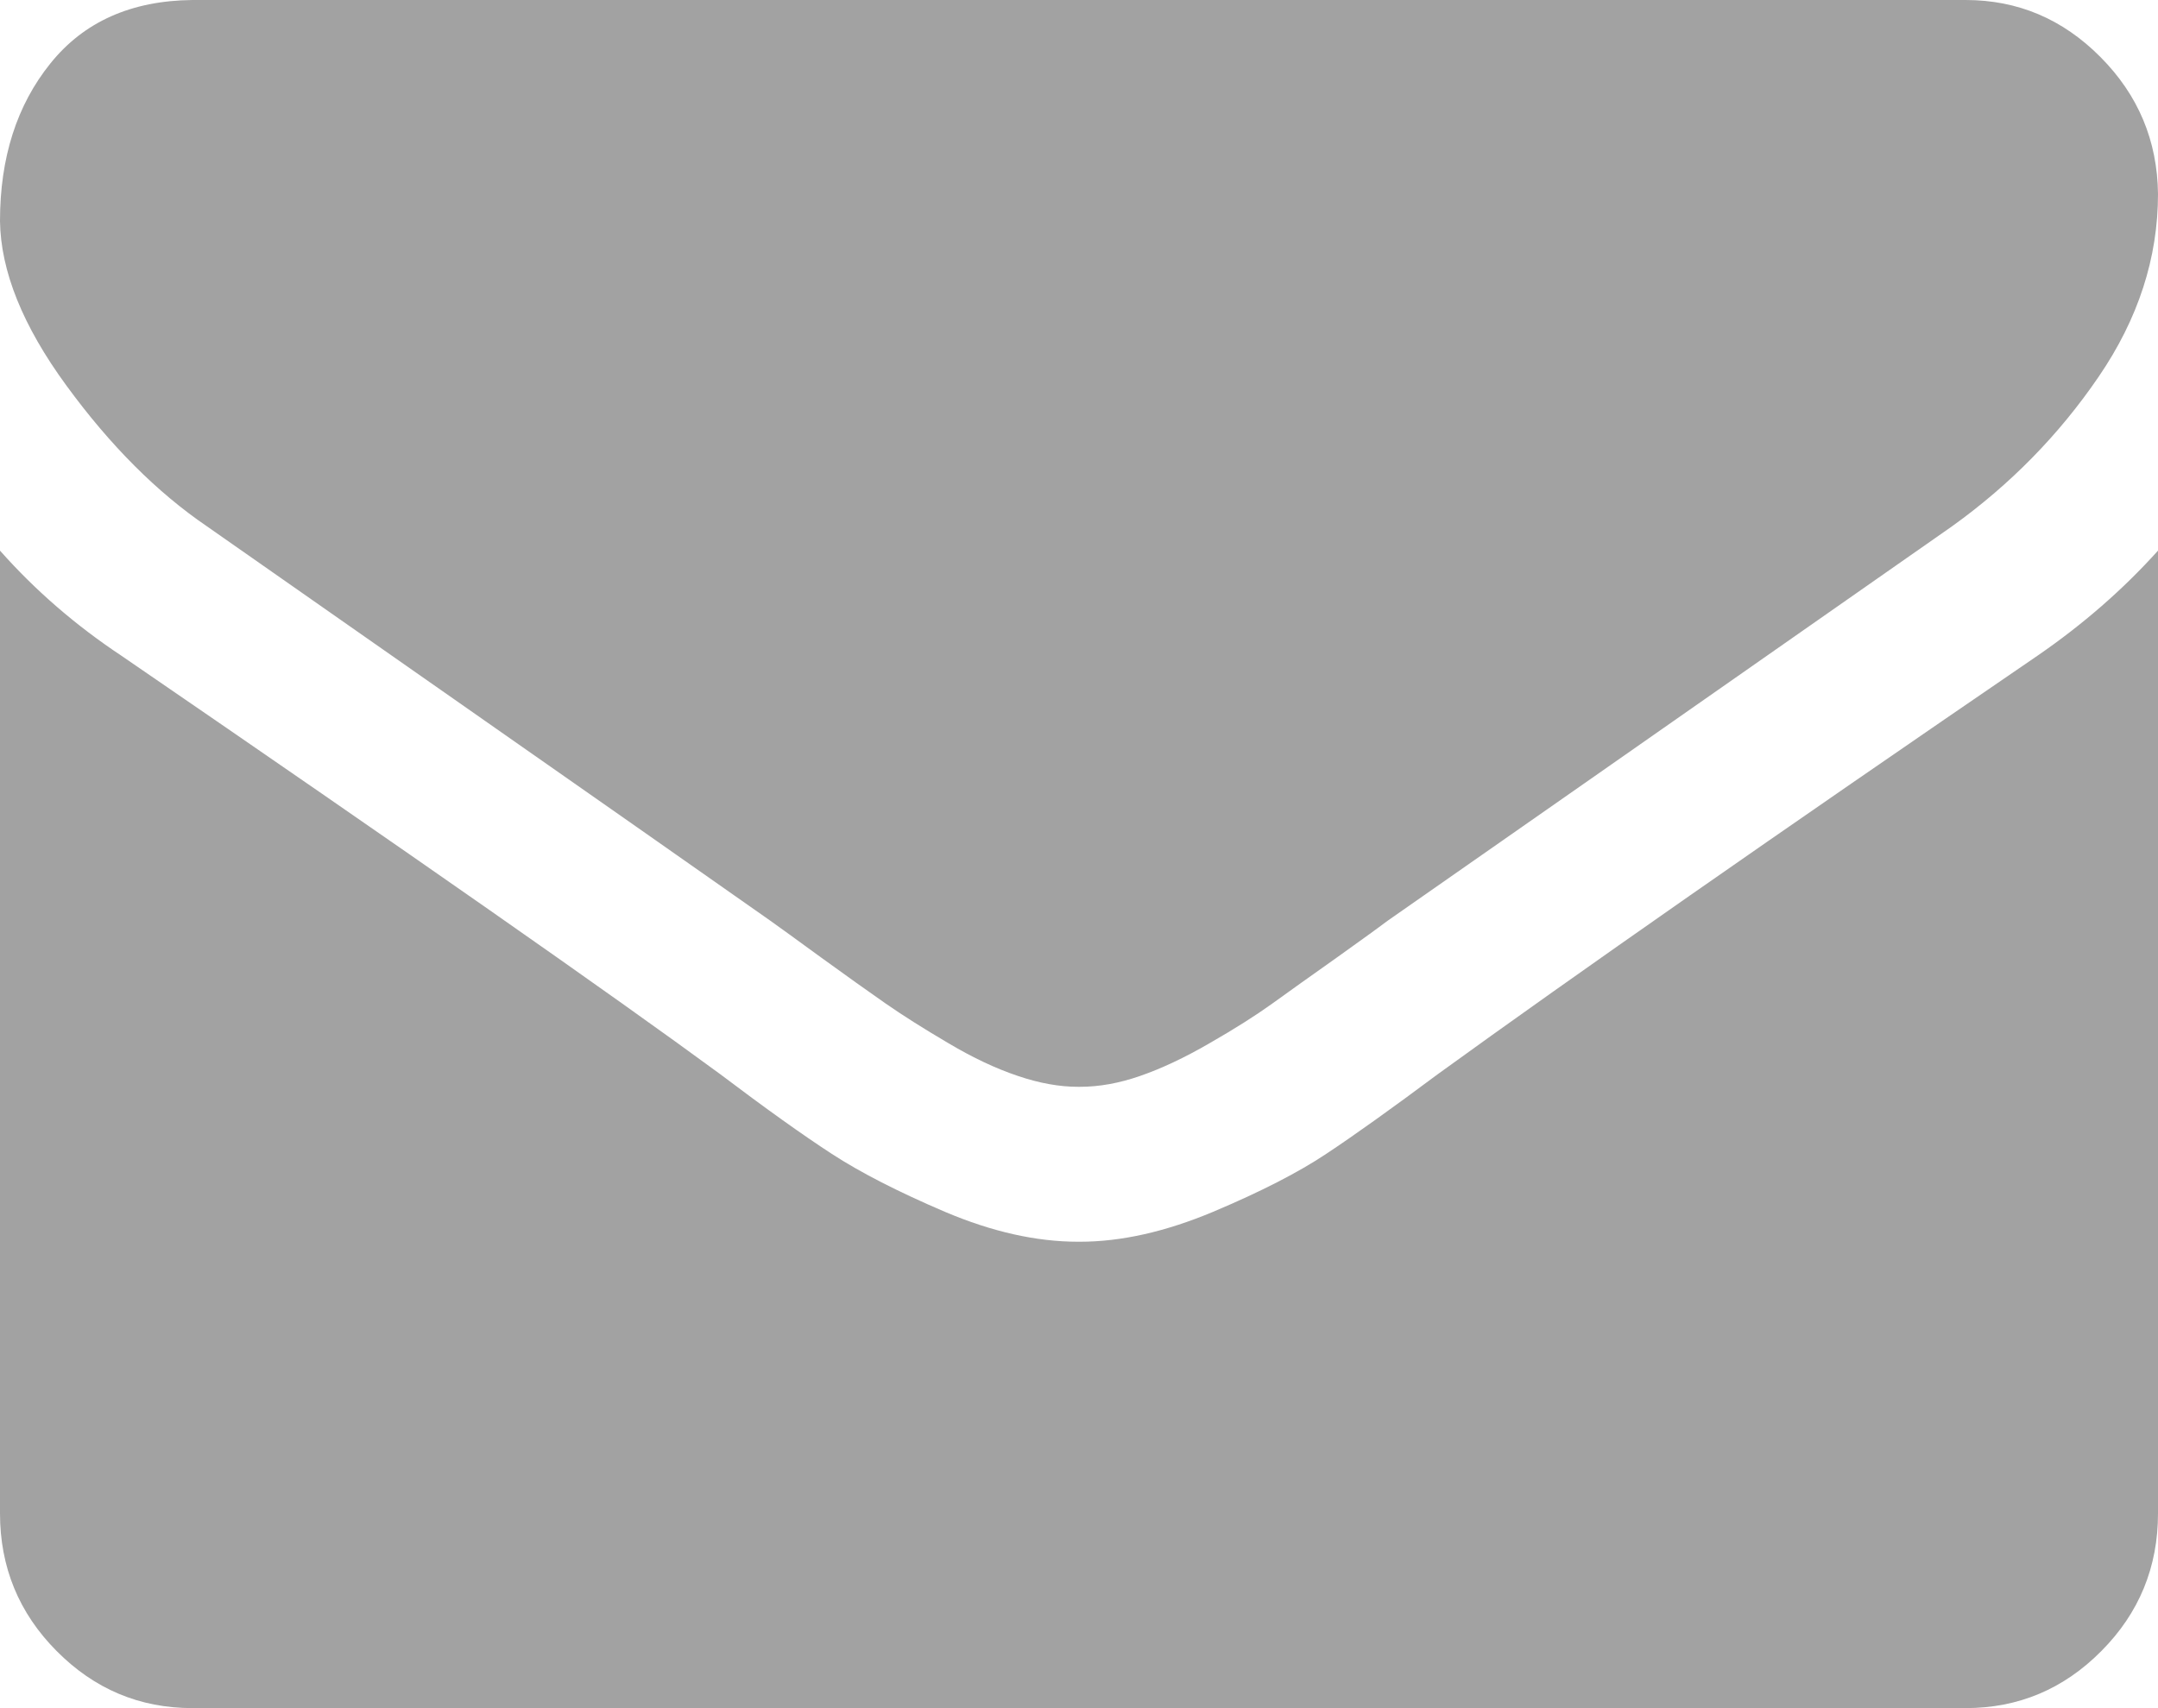
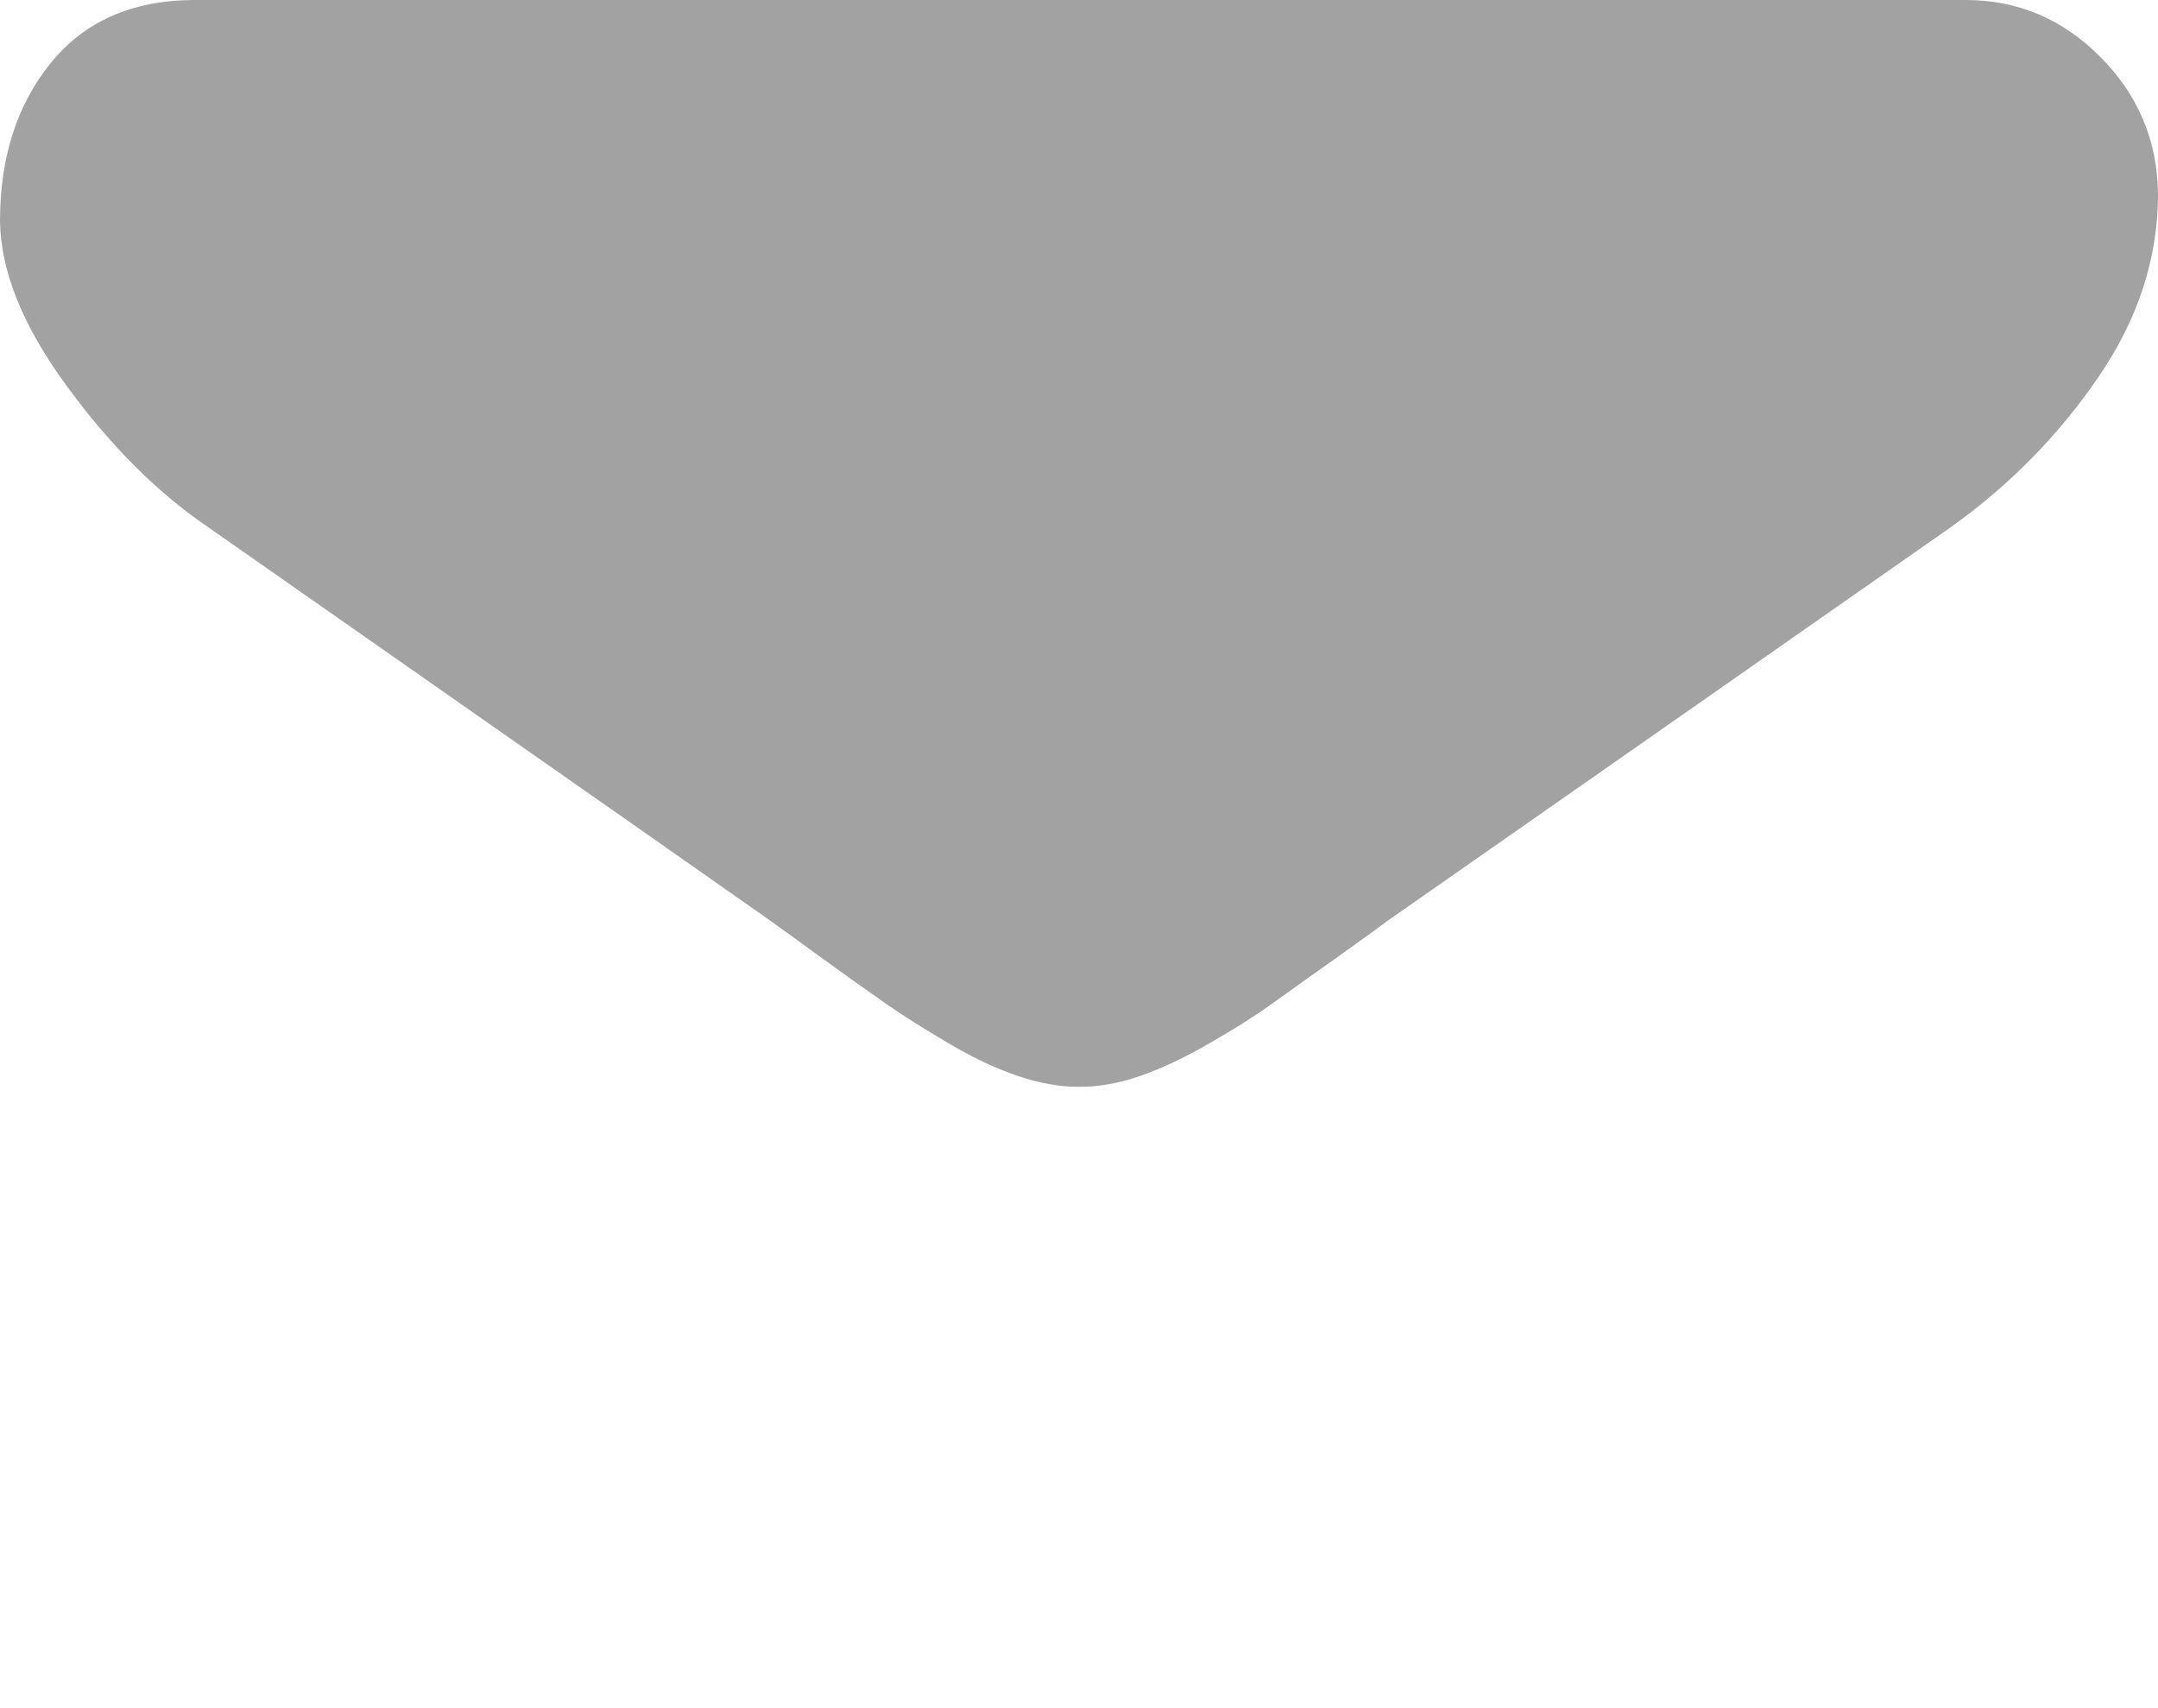
<svg xmlns="http://www.w3.org/2000/svg" xmlns:ns1="http://www.inkscape.org/namespaces/inkscape" xmlns:ns2="http://sodipodi.sourceforge.net/DTD/sodipodi-0.dtd" width="20" height="15.833" x="0" y="0" class="stencil--easier-to-select" style="opacity: 1;" id="svg2" version="1.1" ns1:version="0.91 r13725" ns2:docname="i2.svg">
  <ns2:namedview pagecolor="#ffffff" bordercolor="#666666" borderopacity="1" objecttolerance="10" gridtolerance="10" guidetolerance="10" ns1:pageopacity="0" ns1:pageshadow="2" ns1:window-width="640" ns1:window-height="480" id="namedview10" showgrid="false" ns1:zoom="14.905263" ns1:cx="10" ns1:cy="7.9166665" ns1:window-x="0" ns1:window-y="23" ns1:window-maximized="0" ns1:current-layer="svg2" />
  <defs id="defs4" />
-   <rect x="0" y="0" width="20" height="15.833" fill="transparent" class="stencil__selection-helper" id="rect6" />
-   <path d="M20 5.104C20 5.104 20 14.028 20 14.028 20 14.526 19.825 14.952 19.475 15.304 19.125 15.657 18.706 15.833 18.217 15.833 18.217 15.833 1.783 15.833 1.783 15.833 1.294 15.833 0.875 15.657 0.525 15.304 0.175 14.952 0 14.526 0 14.028 0 14.028 0 5.104 0 5.104 0.328 5.474 0.703 5.798 1.125 6.078 3.819 7.925 5.669 9.218 6.675 9.957 7.097 10.276 7.442 10.522 7.708 10.695 7.975 10.869 8.325 11.048 8.758 11.233 9.192 11.417 9.603 11.51 9.992 11.51 9.992 11.51 10 11.51 10 11.51 10 11.51 10.008 11.51 10.008 11.51 10.392 11.51 10.803 11.417 11.242 11.233 11.681 11.048 12.031 10.869 12.292 10.695 12.553 10.522 12.897 10.276 13.325 9.957 14.592 9.039 16.444 7.746 18.883 6.078 19.306 5.787 19.678 5.462 20 5.104 20 5.104 20 5.104 20 5.104M20 1.797C20 2.39 19.817 2.955 19.45 3.492 19.083 4.03 18.631 4.491 18.092 4.878 15.292 6.836 13.55 8.054 12.867 8.53 12.794 8.585 12.636 8.7 12.392 8.874 12.147 9.047 11.947 9.19 11.792 9.302 11.636 9.414 11.442 9.537 11.208 9.671 10.975 9.806 10.761 9.906 10.567 9.973 10.372 10.041 10.186 10.074 10.008 10.074 10.008 10.074 10 10.074 10 10.074 10 10.074 9.992 10.074 9.992 10.074 9.819 10.074 9.633 10.041 9.433 9.973 9.233 9.906 9.019 9.806 8.792 9.671 8.564 9.537 8.369 9.414 8.208 9.302 8.047 9.19 7.847 9.047 7.608 8.874 7.369 8.7 7.211 8.585 7.133 8.53 6.456 8.054 5.481 7.371 4.208 6.481 2.936 5.591 2.172 5.057 1.917 4.878 1.456 4.564 1.022 4.13 0.617 3.576 0.211 3.022 0.006 2.513 0 2.048 0 1.461 0.156 0.974 0.467 0.588 0.778 0.201 1.217 0.006 1.783 0 1.783 0 18.217 0 18.217 0 18.7-4.440892098500626e-16 19.117 0.176 19.467 0.529 19.817 0.881 19.994 1.304 20 1.797 20 1.797 20 1.797 20 1.797" stroke-width="0" stroke="none" stroke-dasharray="none" fill="rgb(162, 162, 162)" fill-rule="evenOdd" id="path8" />
+   <path d="M20 5.104M20 1.797C20 2.39 19.817 2.955 19.45 3.492 19.083 4.03 18.631 4.491 18.092 4.878 15.292 6.836 13.55 8.054 12.867 8.53 12.794 8.585 12.636 8.7 12.392 8.874 12.147 9.047 11.947 9.19 11.792 9.302 11.636 9.414 11.442 9.537 11.208 9.671 10.975 9.806 10.761 9.906 10.567 9.973 10.372 10.041 10.186 10.074 10.008 10.074 10.008 10.074 10 10.074 10 10.074 10 10.074 9.992 10.074 9.992 10.074 9.819 10.074 9.633 10.041 9.433 9.973 9.233 9.906 9.019 9.806 8.792 9.671 8.564 9.537 8.369 9.414 8.208 9.302 8.047 9.19 7.847 9.047 7.608 8.874 7.369 8.7 7.211 8.585 7.133 8.53 6.456 8.054 5.481 7.371 4.208 6.481 2.936 5.591 2.172 5.057 1.917 4.878 1.456 4.564 1.022 4.13 0.617 3.576 0.211 3.022 0.006 2.513 0 2.048 0 1.461 0.156 0.974 0.467 0.588 0.778 0.201 1.217 0.006 1.783 0 1.783 0 18.217 0 18.217 0 18.7-4.440892098500626e-16 19.117 0.176 19.467 0.529 19.817 0.881 19.994 1.304 20 1.797 20 1.797 20 1.797 20 1.797" stroke-width="0" stroke="none" stroke-dasharray="none" fill="rgb(162, 162, 162)" fill-rule="evenOdd" id="path8" />
</svg>